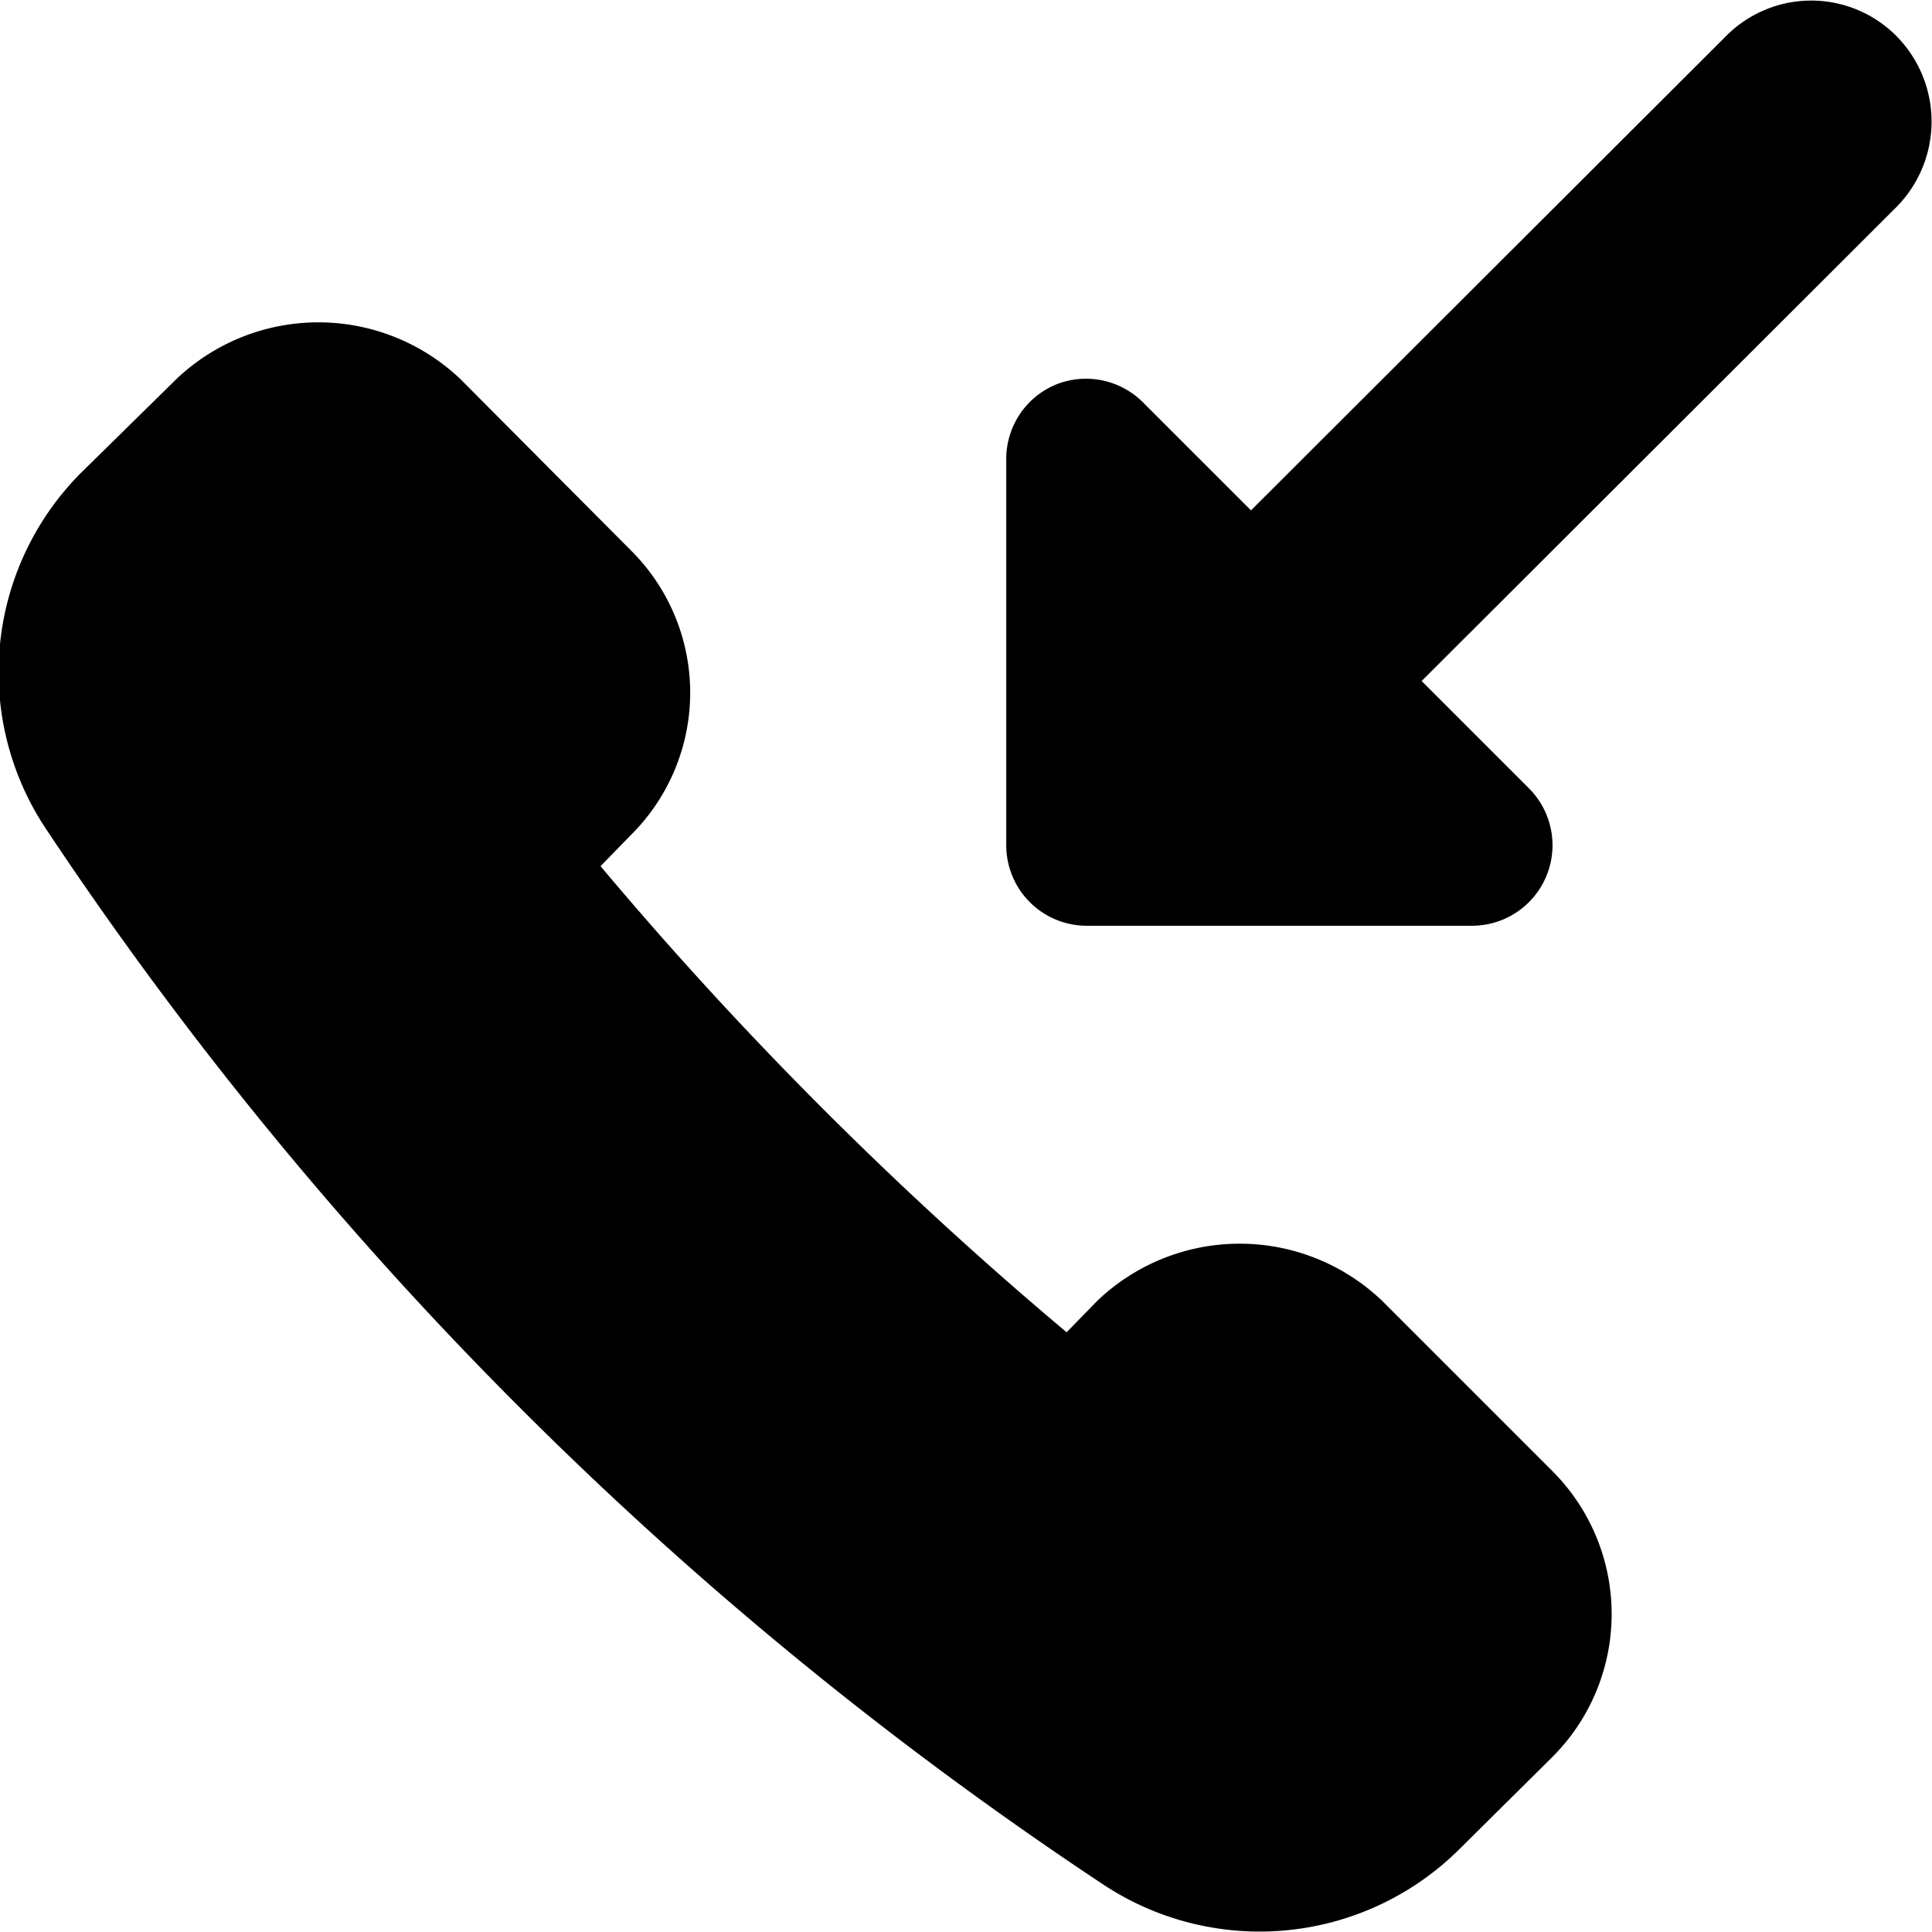
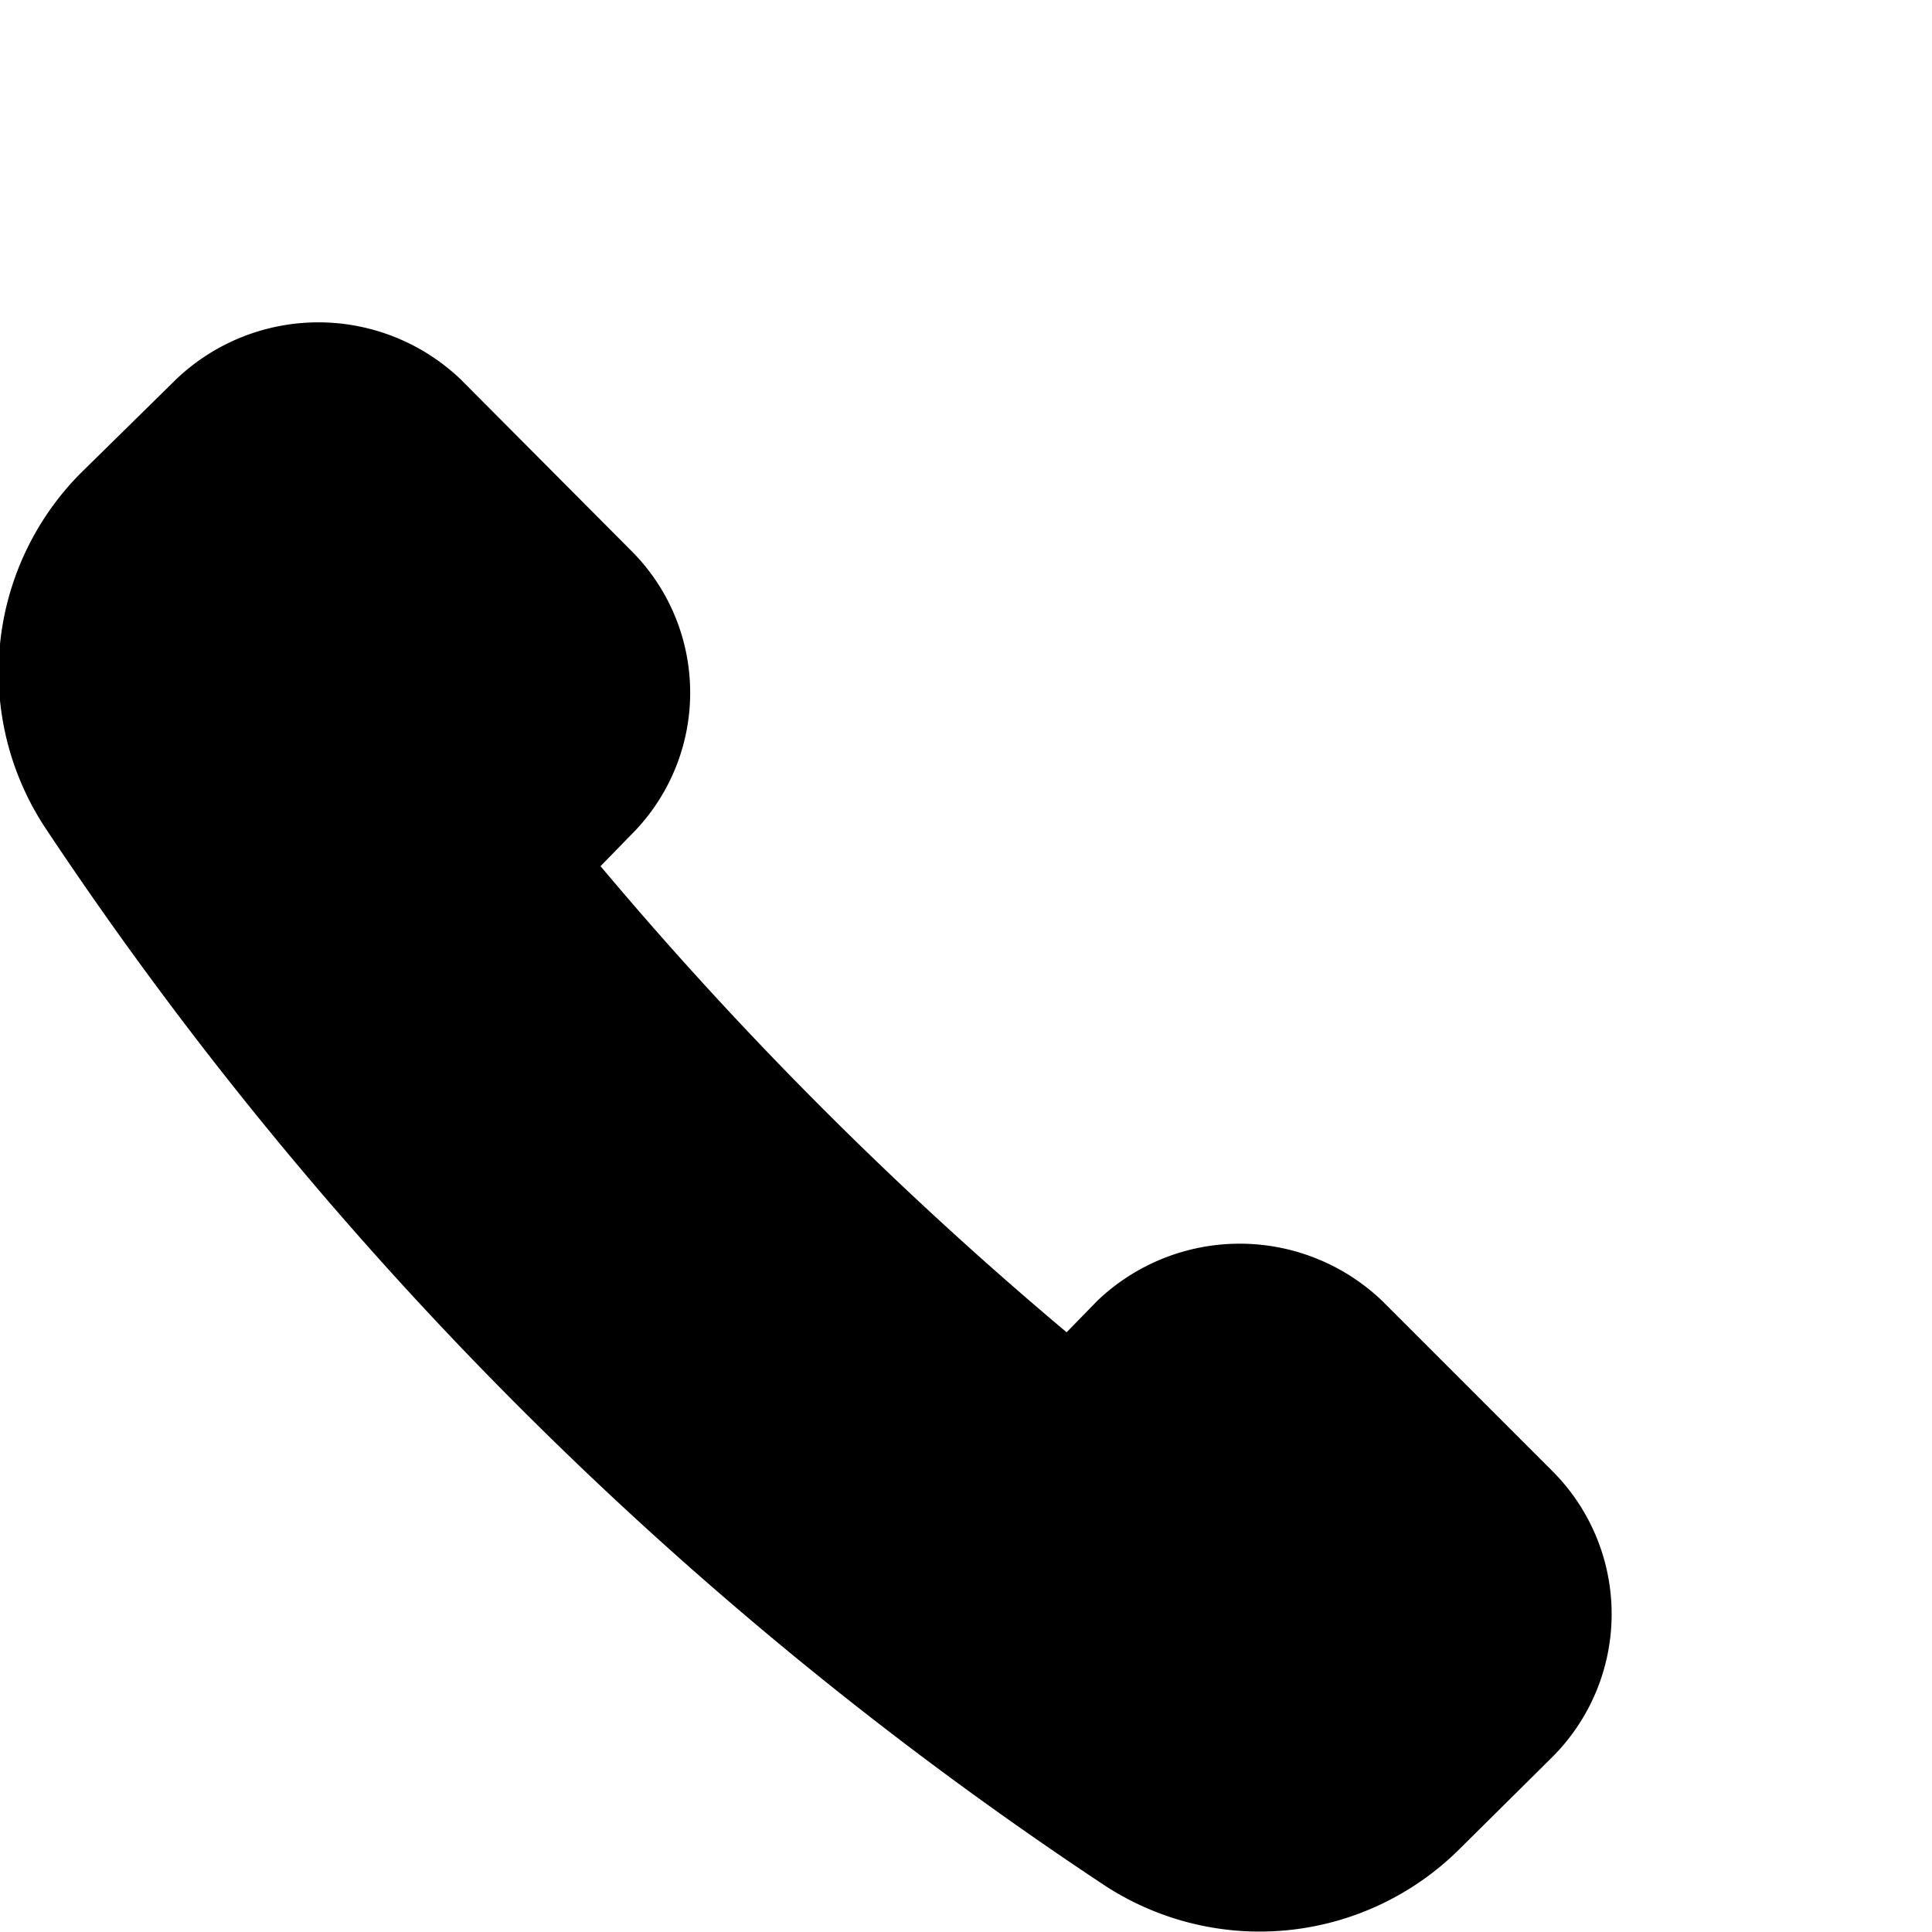
<svg xmlns="http://www.w3.org/2000/svg" viewBox="0 0 24 24">
  <g>
-     <path d="M17.17 16.16a2.56 2.56 0 0 0 -3.54 0l-0.38 0.39a47.26 47.26 0 0 1 -5.79 -5.79l0.38 -0.39a2.49 2.49 0 0 0 0 -3.53L5.72 4.71a2.56 2.56 0 0 0 -3.53 0L1 5.88a3.51 3.51 0 0 0 -0.44 4.4 46.84 46.84 0 0 0 13.16 13.14 3.52 3.52 0 0 0 4.4 -0.44l1.17 -1.16a2.51 2.51 0 0 0 0 -3.54Z" fill="#000000" stroke-width="1" />
-     <path d="M23.56 0.45a1.49 1.49 0 0 0 -2.12 0l-5.9 5.89L14.2 5a1 1 0 0 0 -1.09 -0.22 1 1 0 0 0 -0.61 0.92v4.8a1 1 0 0 0 1 1h4.79A1 1 0 0 0 19 9.8l-1.34 -1.34 5.9 -5.89a1.51 1.51 0 0 0 0 -2.12Z" fill="#000000" stroke-width="1" />
+     <path d="M17.17 16.16a2.56 2.56 0 0 0 -3.54 0l-0.38 0.39a47.26 47.26 0 0 1 -5.79 -5.79l0.38 -0.39a2.49 2.49 0 0 0 0 -3.53L5.72 4.71a2.56 2.56 0 0 0 -3.53 0L1 5.88a3.51 3.51 0 0 0 -0.44 4.4 46.84 46.84 0 0 0 13.16 13.14 3.52 3.52 0 0 0 4.4 -0.44l1.17 -1.16a2.51 2.51 0 0 0 0 -3.54" fill="#000000" stroke-width="1" />
  </g>
</svg>